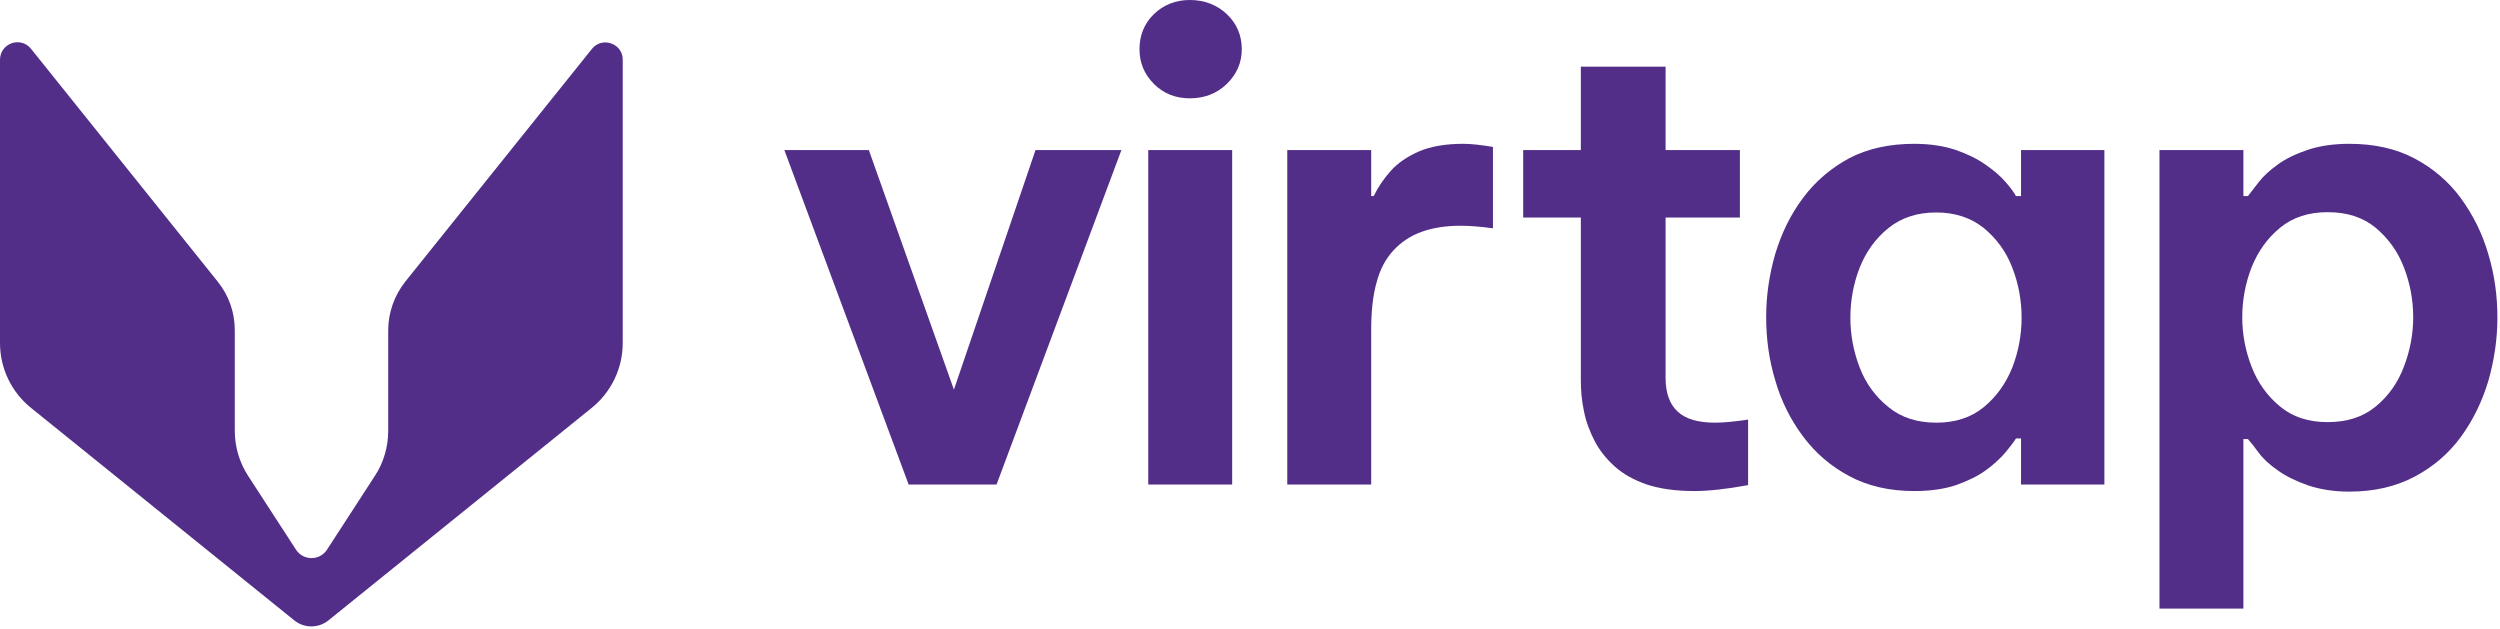
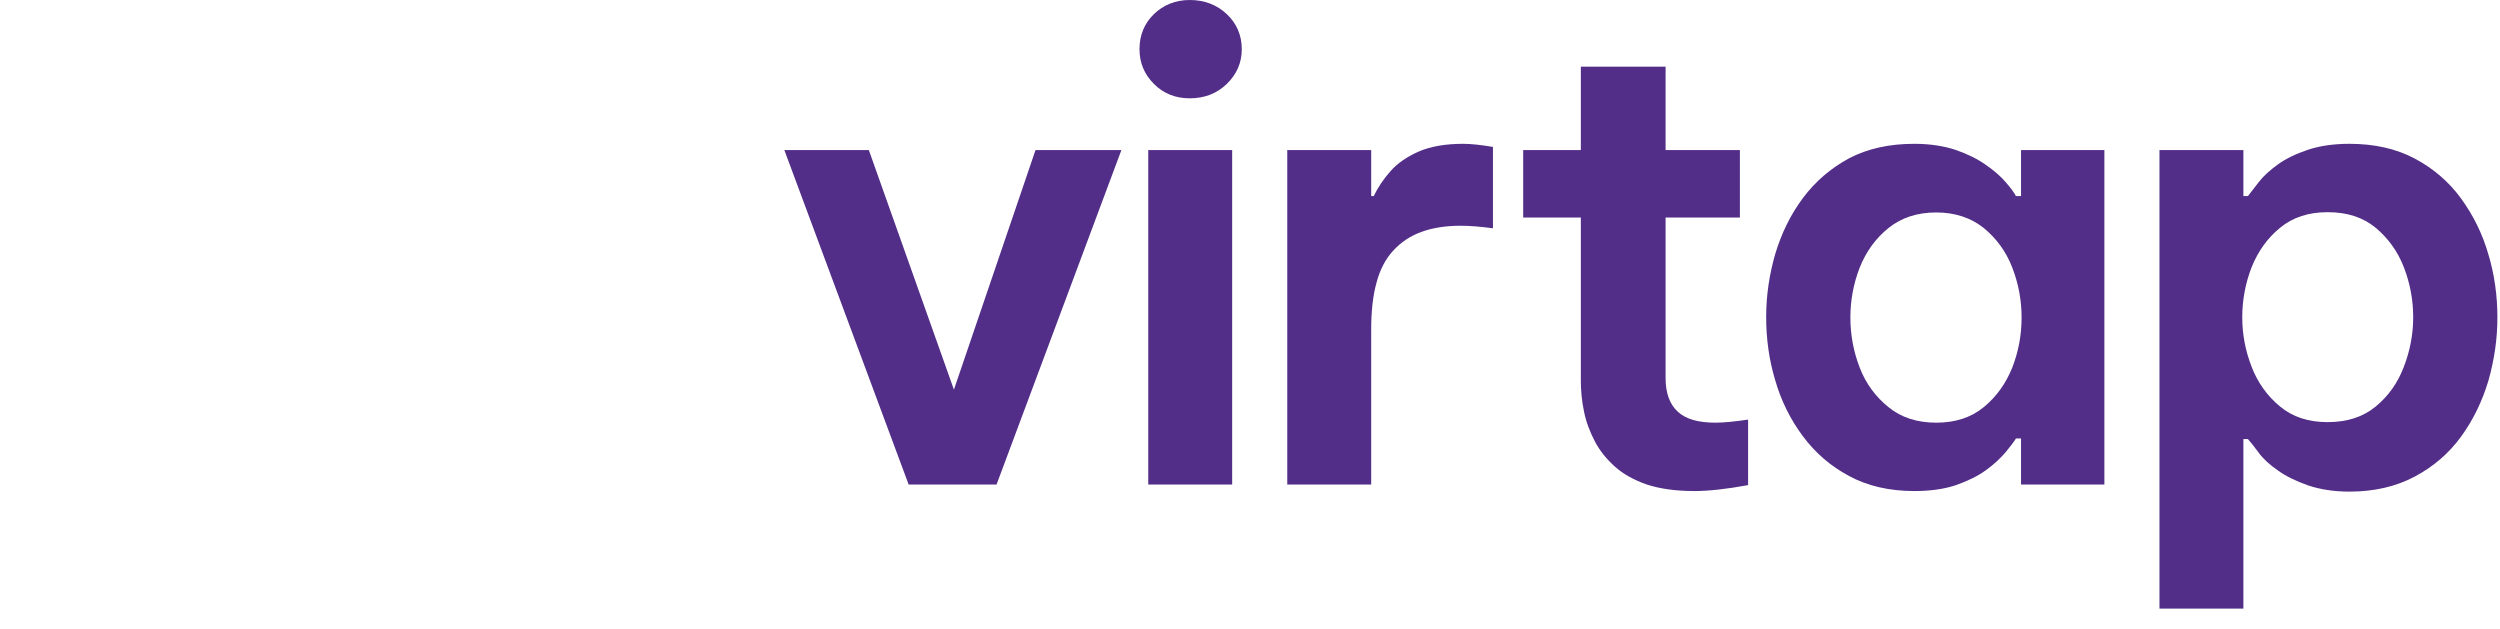
<svg xmlns="http://www.w3.org/2000/svg" width="143" height="36" viewBox="0 0 143 36" fill="none">
  <path d="M57.002 27.717H51.975L44.864 8.582H49.697L55.224 24.145H53.931L59.232 8.582H64.145L57.002 27.717Z" fill="#522E88" />
  <path d="M68.056 5.624C67.232 5.624 66.553 5.349 66.003 4.8C65.454 4.25 65.179 3.588 65.179 2.812C65.179 2.02 65.454 1.341 66.003 0.808C66.553 0.275 67.248 0 68.056 0C68.896 0 69.608 0.275 70.173 0.808C70.739 1.341 71.03 2.02 71.03 2.812C71.03 3.588 70.739 4.25 70.173 4.8C69.608 5.349 68.896 5.624 68.056 5.624ZM70.48 27.717H65.68V8.582H70.48V27.717Z" fill="#522E88" />
  <path d="M78.432 27.717H73.632V8.582H78.432V11.216H78.577C78.82 10.715 79.143 10.23 79.547 9.778C79.951 9.325 80.5 8.953 81.163 8.662C81.842 8.372 82.682 8.226 83.7 8.226C84.153 8.226 84.718 8.291 85.397 8.404V13.058C84.67 12.961 84.056 12.913 83.555 12.913C82.714 12.913 81.971 13.026 81.341 13.252C80.694 13.479 80.161 13.834 79.708 14.319C79.256 14.804 78.933 15.418 78.739 16.161C78.529 16.905 78.432 17.81 78.432 18.877V27.717Z" fill="#522E88" />
  <path d="M99.522 12.444H87.126V8.582H99.522V12.444ZM96.92 28.088C95.854 28.088 94.949 27.959 94.205 27.717C93.462 27.458 92.848 27.119 92.363 26.682C91.878 26.246 91.49 25.761 91.215 25.228C90.941 24.695 90.714 24.113 90.601 23.515C90.472 22.917 90.424 22.319 90.424 21.753V3.814H95.272V21.624C95.272 22.464 95.498 23.111 95.951 23.531C96.403 23.967 97.13 24.177 98.116 24.177C98.601 24.177 99.231 24.113 99.991 24V27.749C98.763 27.975 97.728 28.088 96.92 28.088Z" fill="#522E88" />
  <path d="M109.494 8.226C110.415 8.226 111.207 8.355 111.886 8.582C112.565 8.824 113.13 9.099 113.599 9.438C114.068 9.761 114.456 10.101 114.73 10.424C115.021 10.763 115.215 11.022 115.312 11.216H115.603V8.582H120.371V27.717H115.603V25.082H115.312C115.215 25.244 115.021 25.503 114.73 25.858C114.439 26.198 114.068 26.553 113.599 26.893C113.13 27.232 112.565 27.507 111.886 27.749C111.207 27.975 110.415 28.088 109.494 28.088C108.072 28.088 106.827 27.798 105.777 27.232C104.71 26.666 103.837 25.907 103.126 24.953C102.415 24 101.882 22.933 101.543 21.753C101.187 20.573 101.025 19.378 101.025 18.133C101.025 16.905 101.203 15.709 101.543 14.529C101.898 13.349 102.415 12.283 103.126 11.329C103.837 10.376 104.726 9.616 105.777 9.05C106.827 8.501 108.072 8.226 109.494 8.226ZM110.755 12.153C109.672 12.153 108.767 12.444 108.023 13.042C107.28 13.64 106.747 14.384 106.375 15.305C106.019 16.226 105.842 17.18 105.842 18.165C105.842 19.151 106.019 20.105 106.375 21.026C106.73 21.947 107.28 22.691 108.023 23.289C108.751 23.887 109.672 24.177 110.755 24.177C111.837 24.177 112.742 23.887 113.47 23.289C114.197 22.691 114.73 21.947 115.102 21.026C115.458 20.105 115.635 19.167 115.635 18.165C115.635 17.18 115.458 16.226 115.102 15.305C114.746 14.384 114.197 13.64 113.47 13.042C112.742 12.46 111.837 12.153 110.755 12.153Z" fill="#522E88" />
  <path d="M128.322 34.812H123.522V8.582H128.322V11.216H128.581C128.726 11.022 128.936 10.763 129.195 10.424C129.453 10.085 129.825 9.745 130.294 9.406C130.762 9.066 131.344 8.792 132.023 8.565C132.702 8.339 133.494 8.226 134.383 8.226C135.805 8.226 137.049 8.501 138.116 9.066C139.183 9.632 140.071 10.392 140.766 11.345C141.461 12.299 141.995 13.365 142.334 14.545C142.69 15.725 142.851 16.937 142.851 18.165C142.851 19.394 142.673 20.59 142.334 21.786C141.979 22.965 141.461 24.032 140.766 24.985C140.071 25.939 139.183 26.699 138.116 27.264C137.049 27.83 135.805 28.121 134.383 28.121C133.494 28.121 132.702 27.992 132.023 27.765C131.344 27.523 130.762 27.248 130.294 26.909C129.825 26.585 129.453 26.246 129.195 25.891C128.936 25.535 128.726 25.276 128.581 25.115H128.322V34.812ZM128.257 18.149C128.257 19.119 128.435 20.056 128.791 20.977C129.146 21.899 129.696 22.658 130.423 23.256C131.15 23.854 132.039 24.145 133.138 24.145C134.253 24.145 135.158 23.854 135.886 23.256C136.613 22.658 137.146 21.915 137.502 20.977C137.857 20.056 138.035 19.103 138.035 18.149C138.035 17.163 137.857 16.21 137.502 15.289C137.146 14.367 136.597 13.624 135.886 13.026C135.158 12.428 134.253 12.137 133.138 12.137C132.055 12.137 131.15 12.428 130.423 13.026C129.696 13.624 129.162 14.367 128.791 15.289C128.435 16.21 128.257 17.163 128.257 18.149Z" fill="#522E88" />
-   <path d="M33.858 2.796L23.192 16.097C22.561 16.889 22.206 17.875 22.206 18.893V24.63C22.206 25.551 21.947 26.456 21.446 27.216L18.699 31.45C18.279 32.081 17.357 32.081 16.937 31.45L14.19 27.216C13.689 26.44 13.43 25.551 13.43 24.63V18.893C13.43 17.875 13.091 16.889 12.444 16.097L1.778 2.796C1.18 2.053 0 2.473 0 3.426V19.62C0 21.058 0.646 22.416 1.762 23.321L16.84 35.491C17.406 35.943 18.214 35.943 18.78 35.491L33.858 23.321C34.973 22.416 35.62 21.058 35.62 19.62V3.426C35.636 2.489 34.44 2.069 33.858 2.796Z" fill="#522E88" />
</svg>